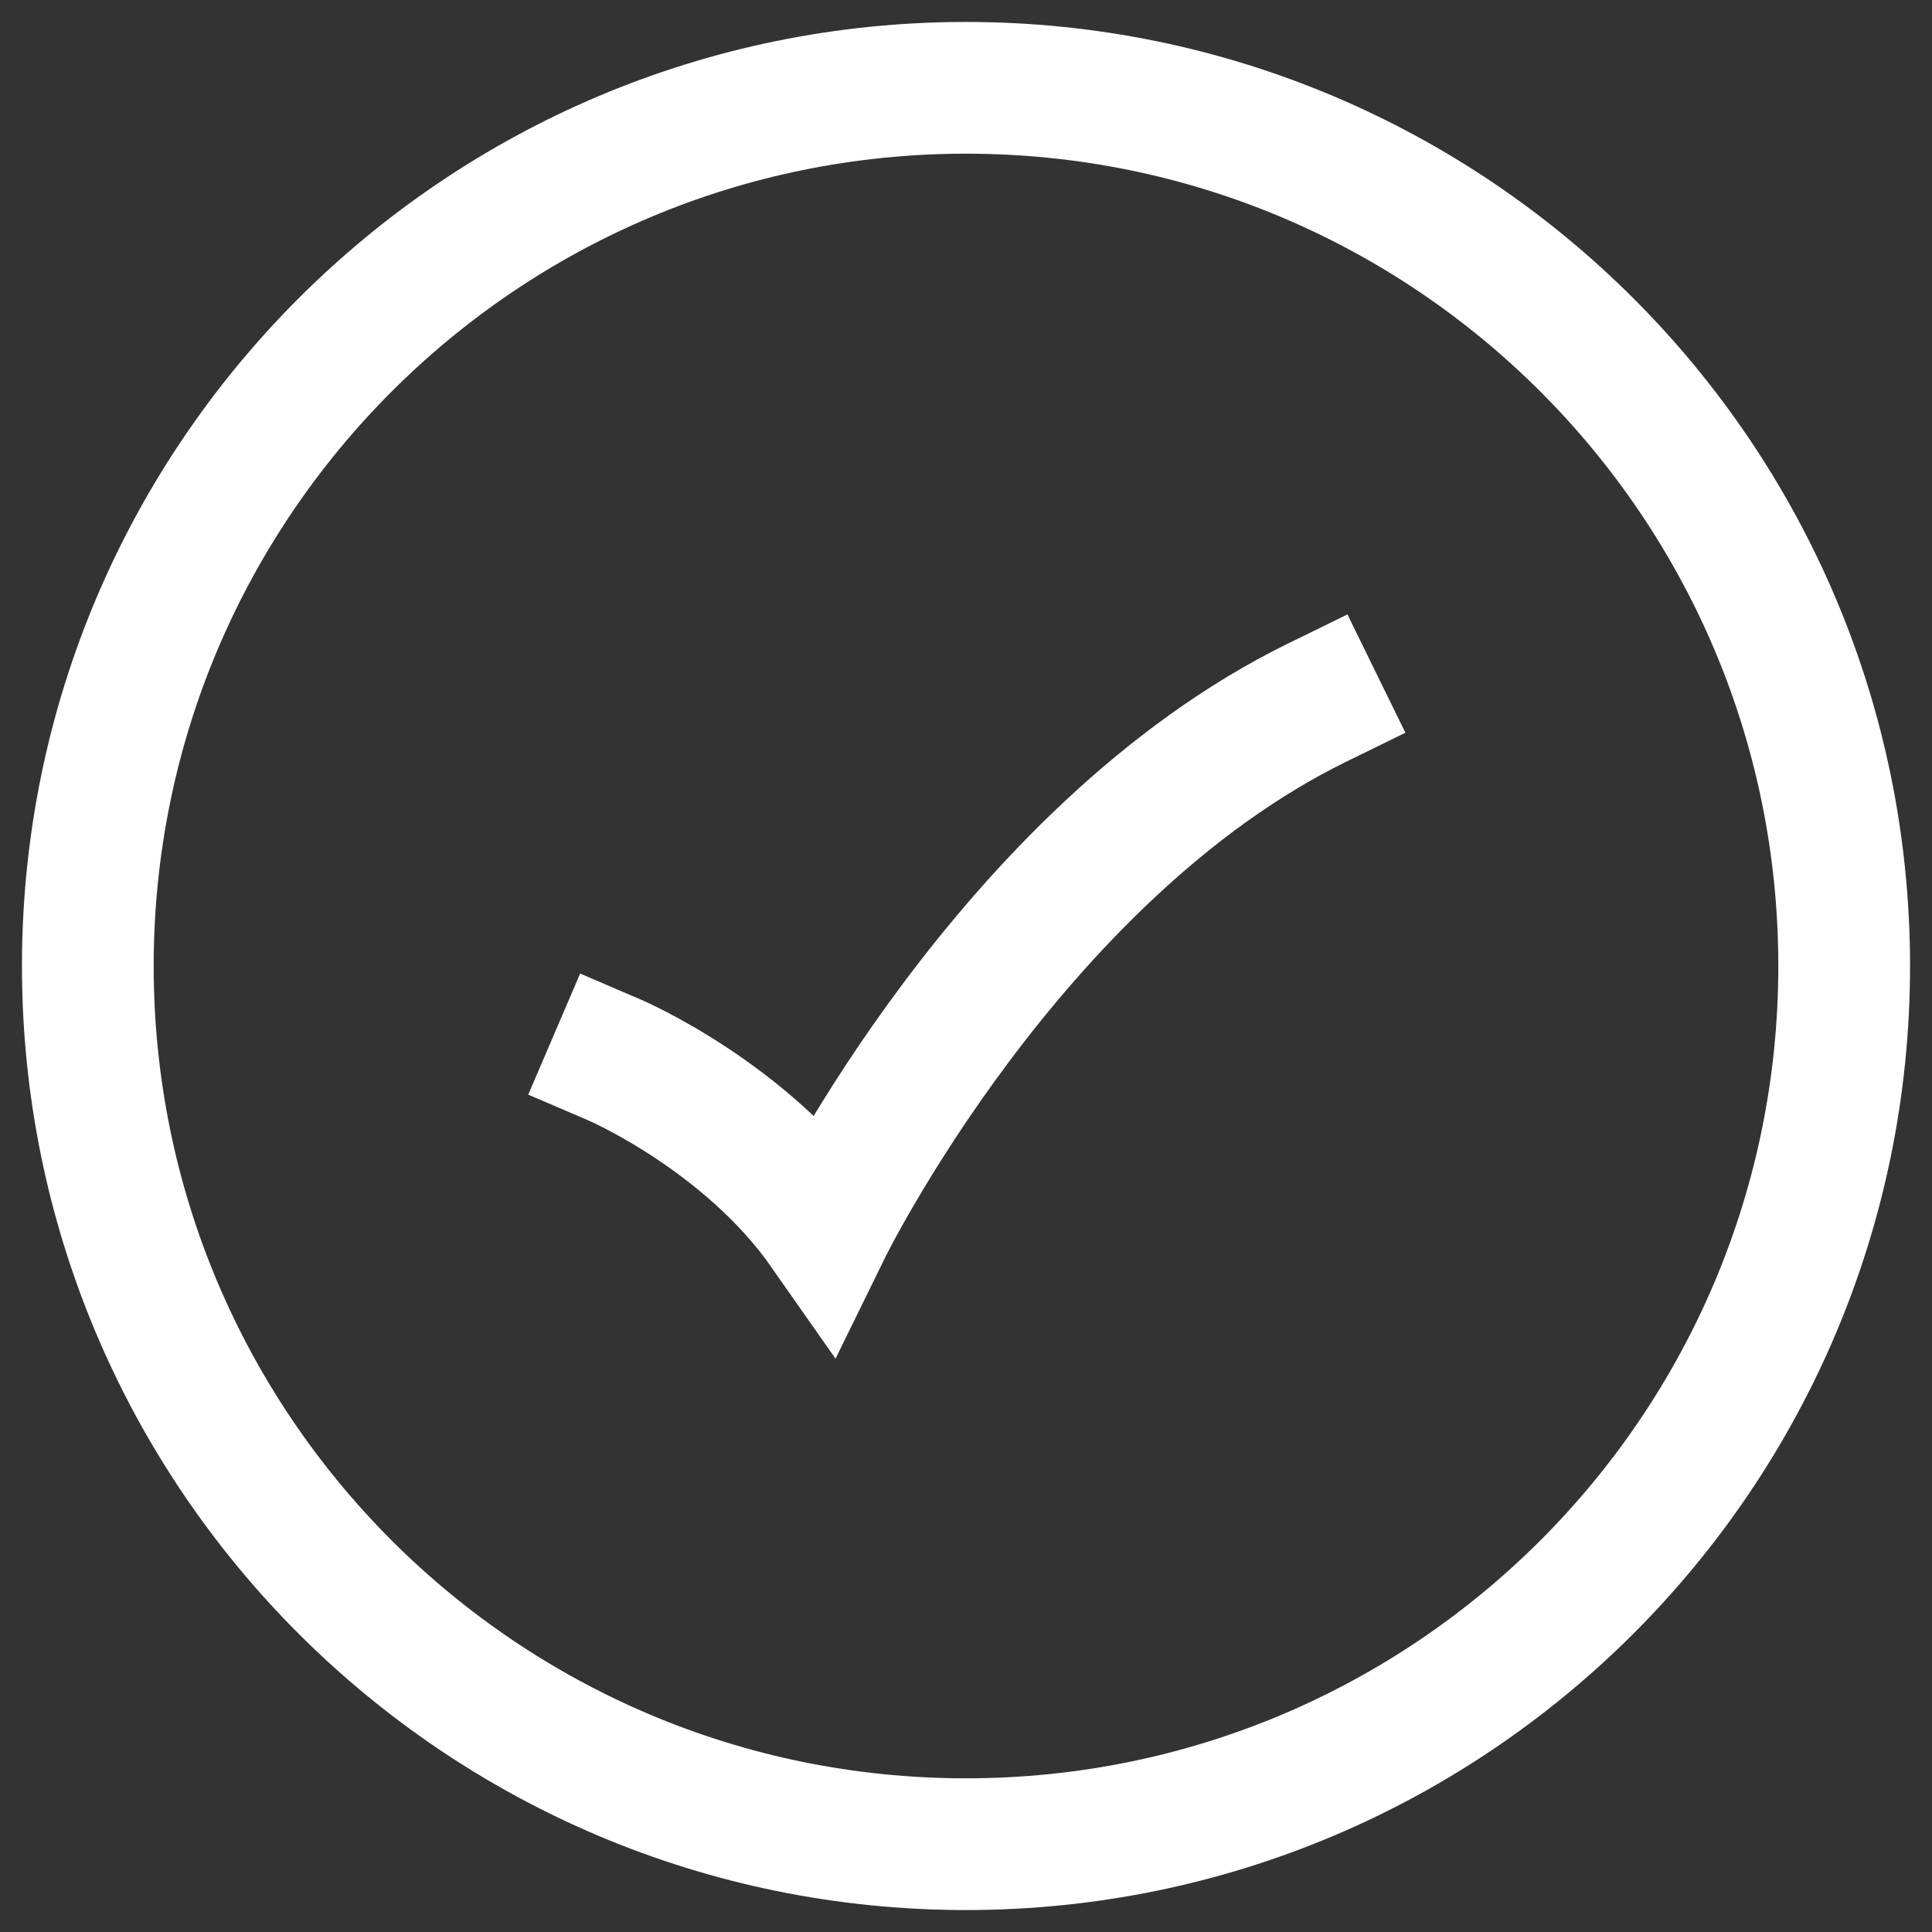
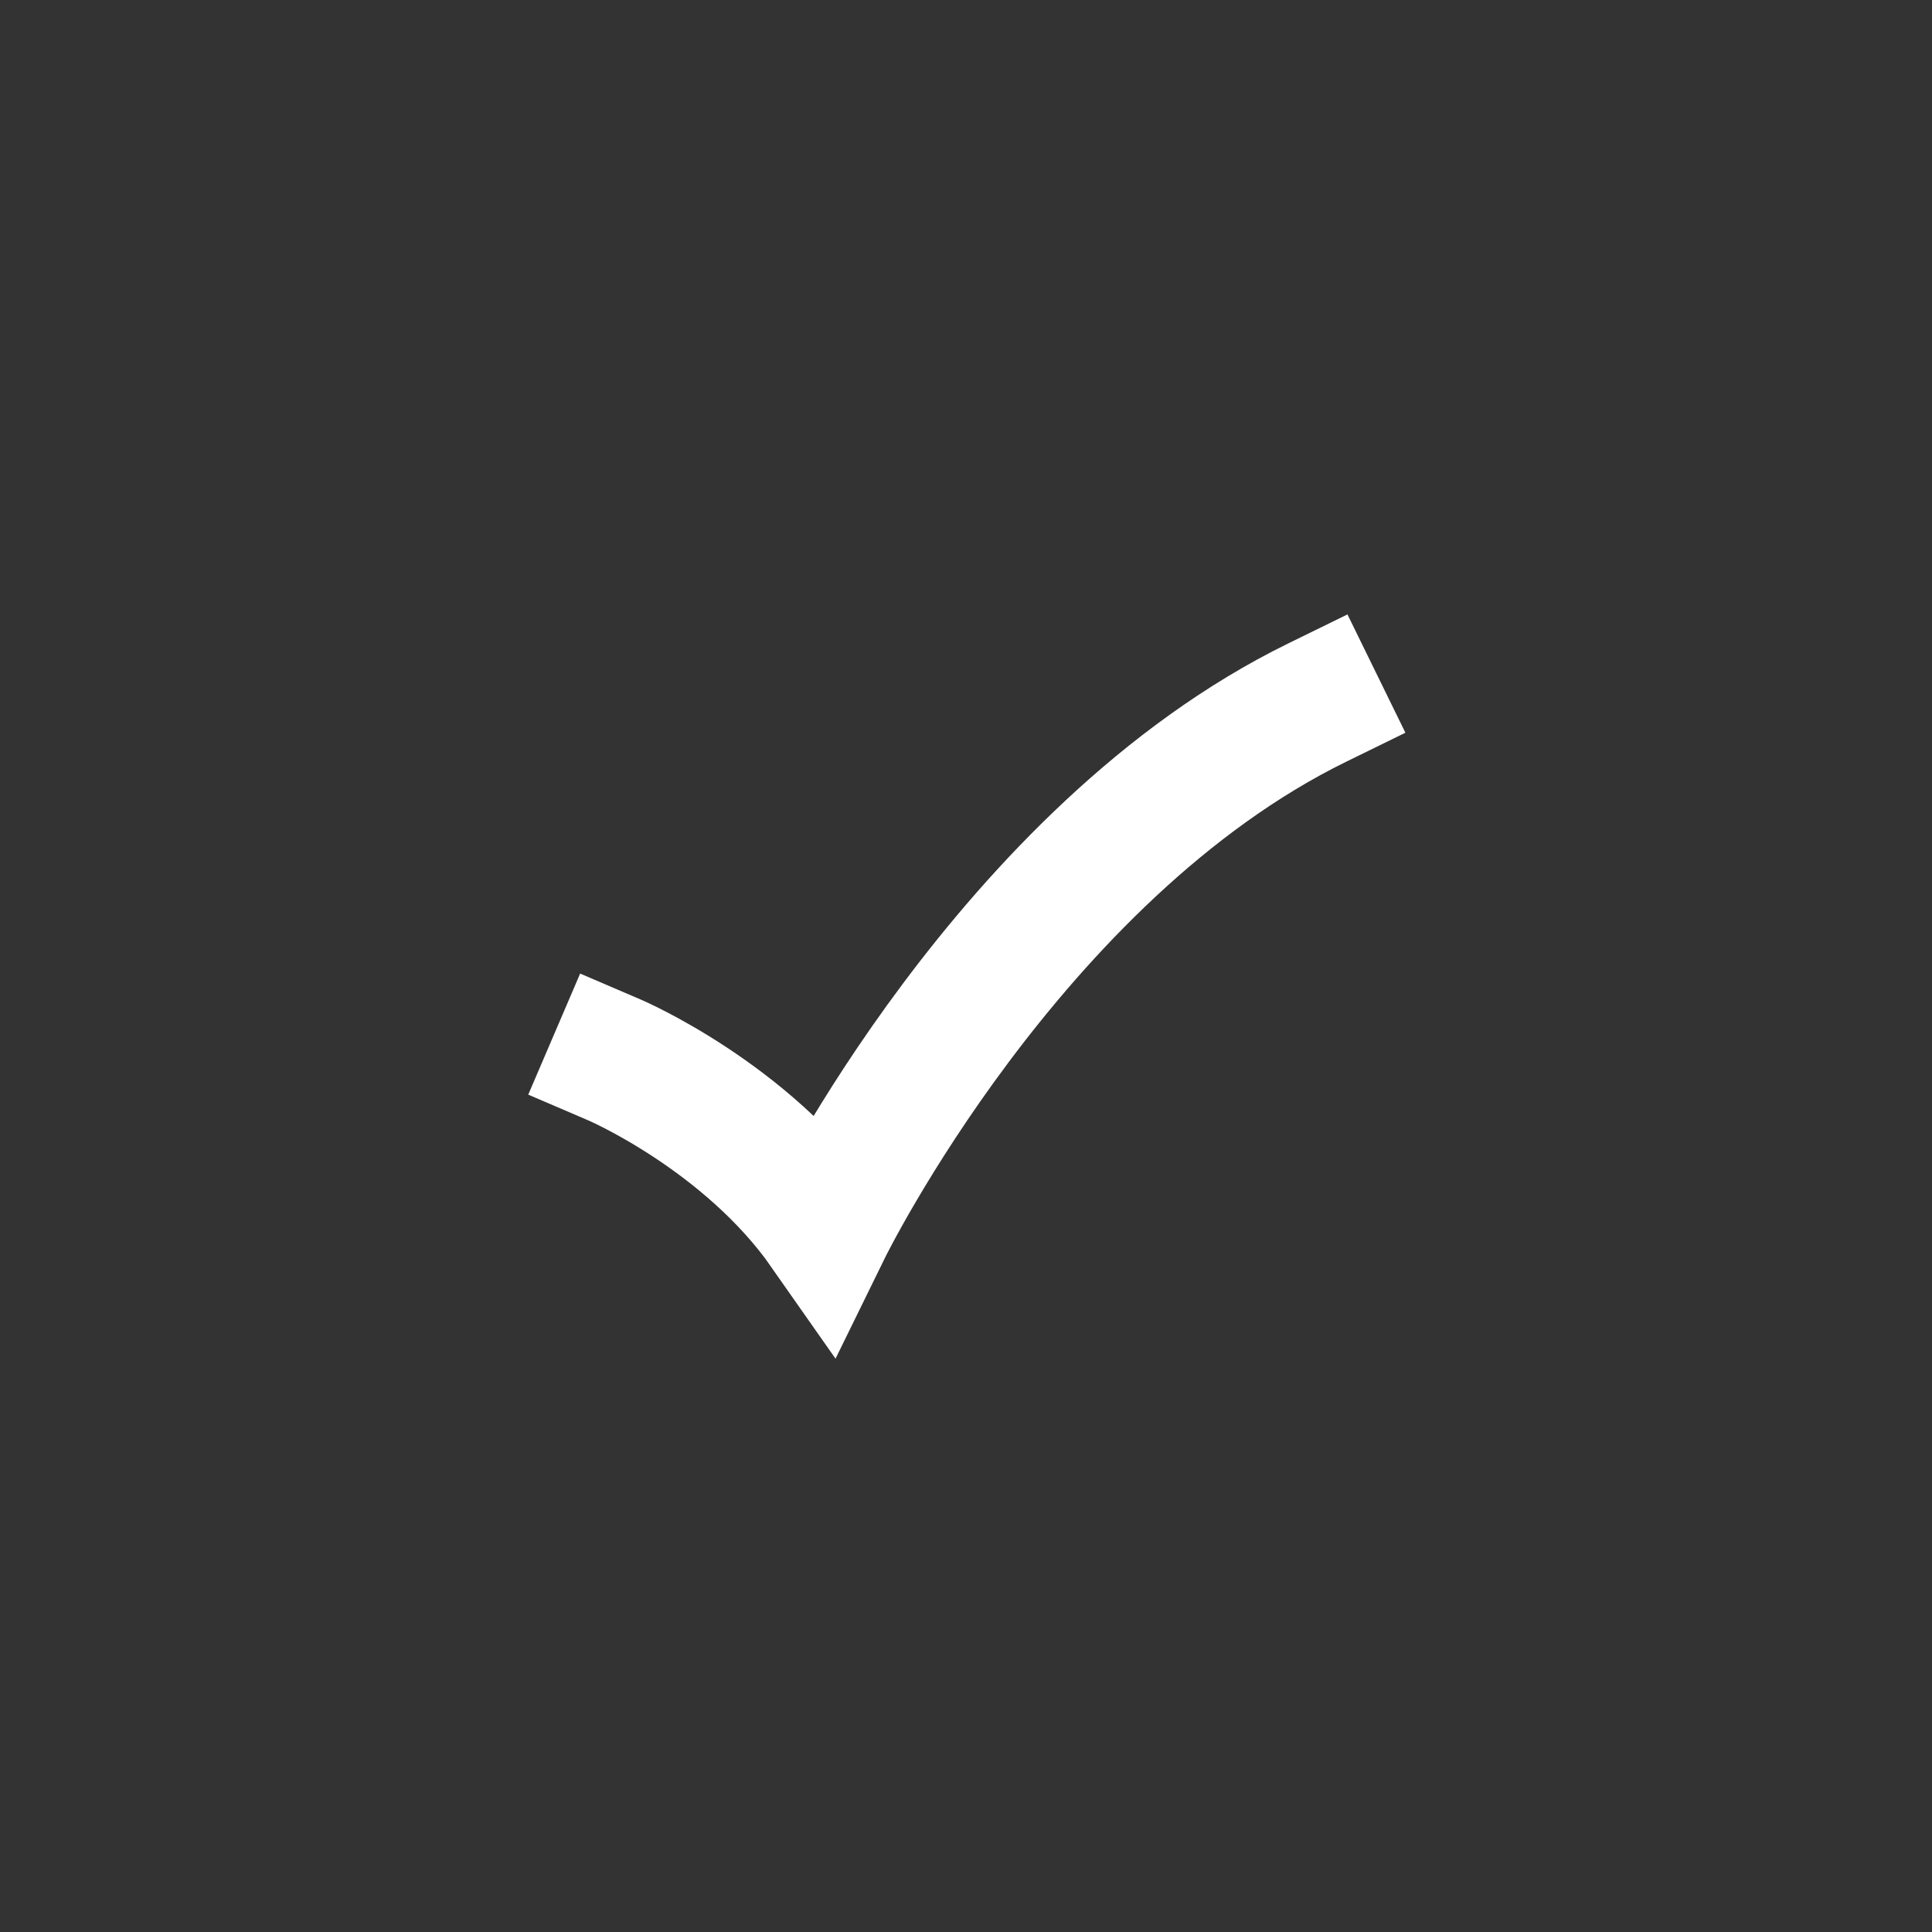
<svg xmlns="http://www.w3.org/2000/svg" width="22" height="22" viewBox="0 0 22 22" fill="none">
  <rect x="0" y="0" width="22" height="22" fill="#333333" stroke="none" />
-   <path d="M21 11C21 5.477 16.523 1 11 1C5.477 1 1 5.477 1 11C1 16.523 5.477 21 11 21C16.523 21 21 16.523 21 11Z" stroke="white" stroke-width="1.5" />
  <path d="M7 12.071C7 12.071 8.5 12.714 9.4 14C9.4 14 11.5 9.714 15 8" stroke="white" stroke-width="1.5" stroke-linecap="square" />
</svg>